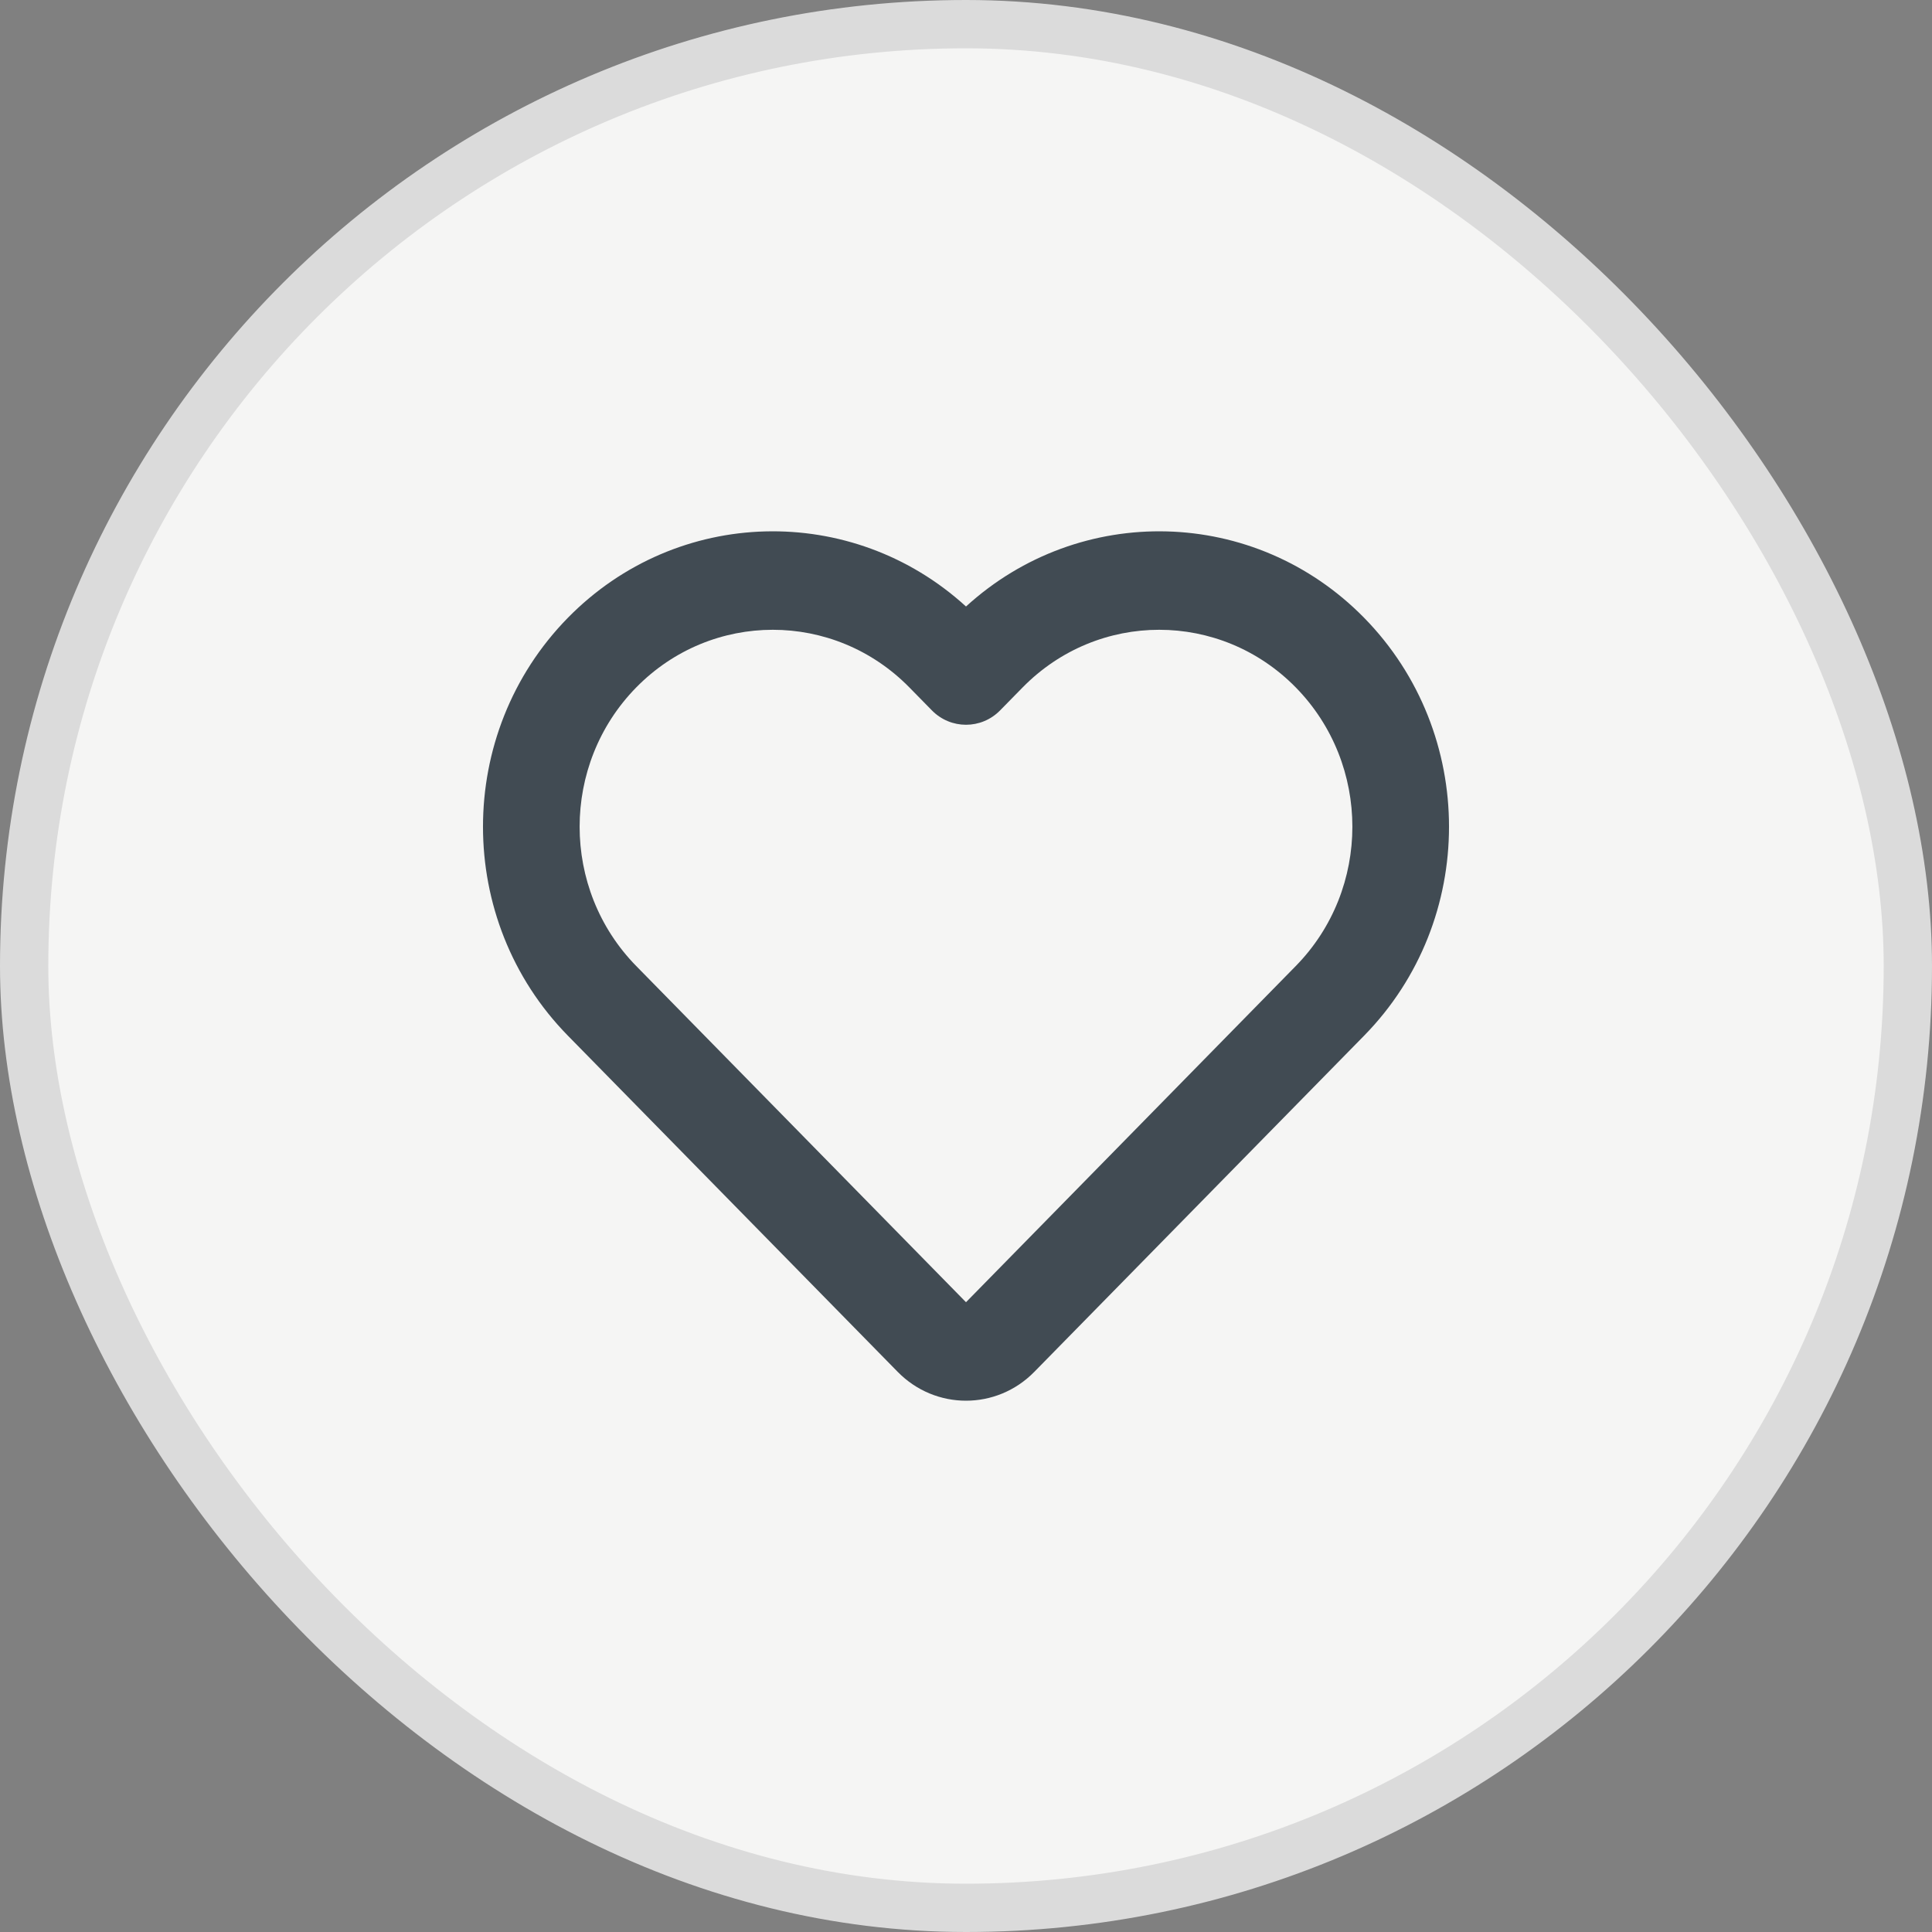
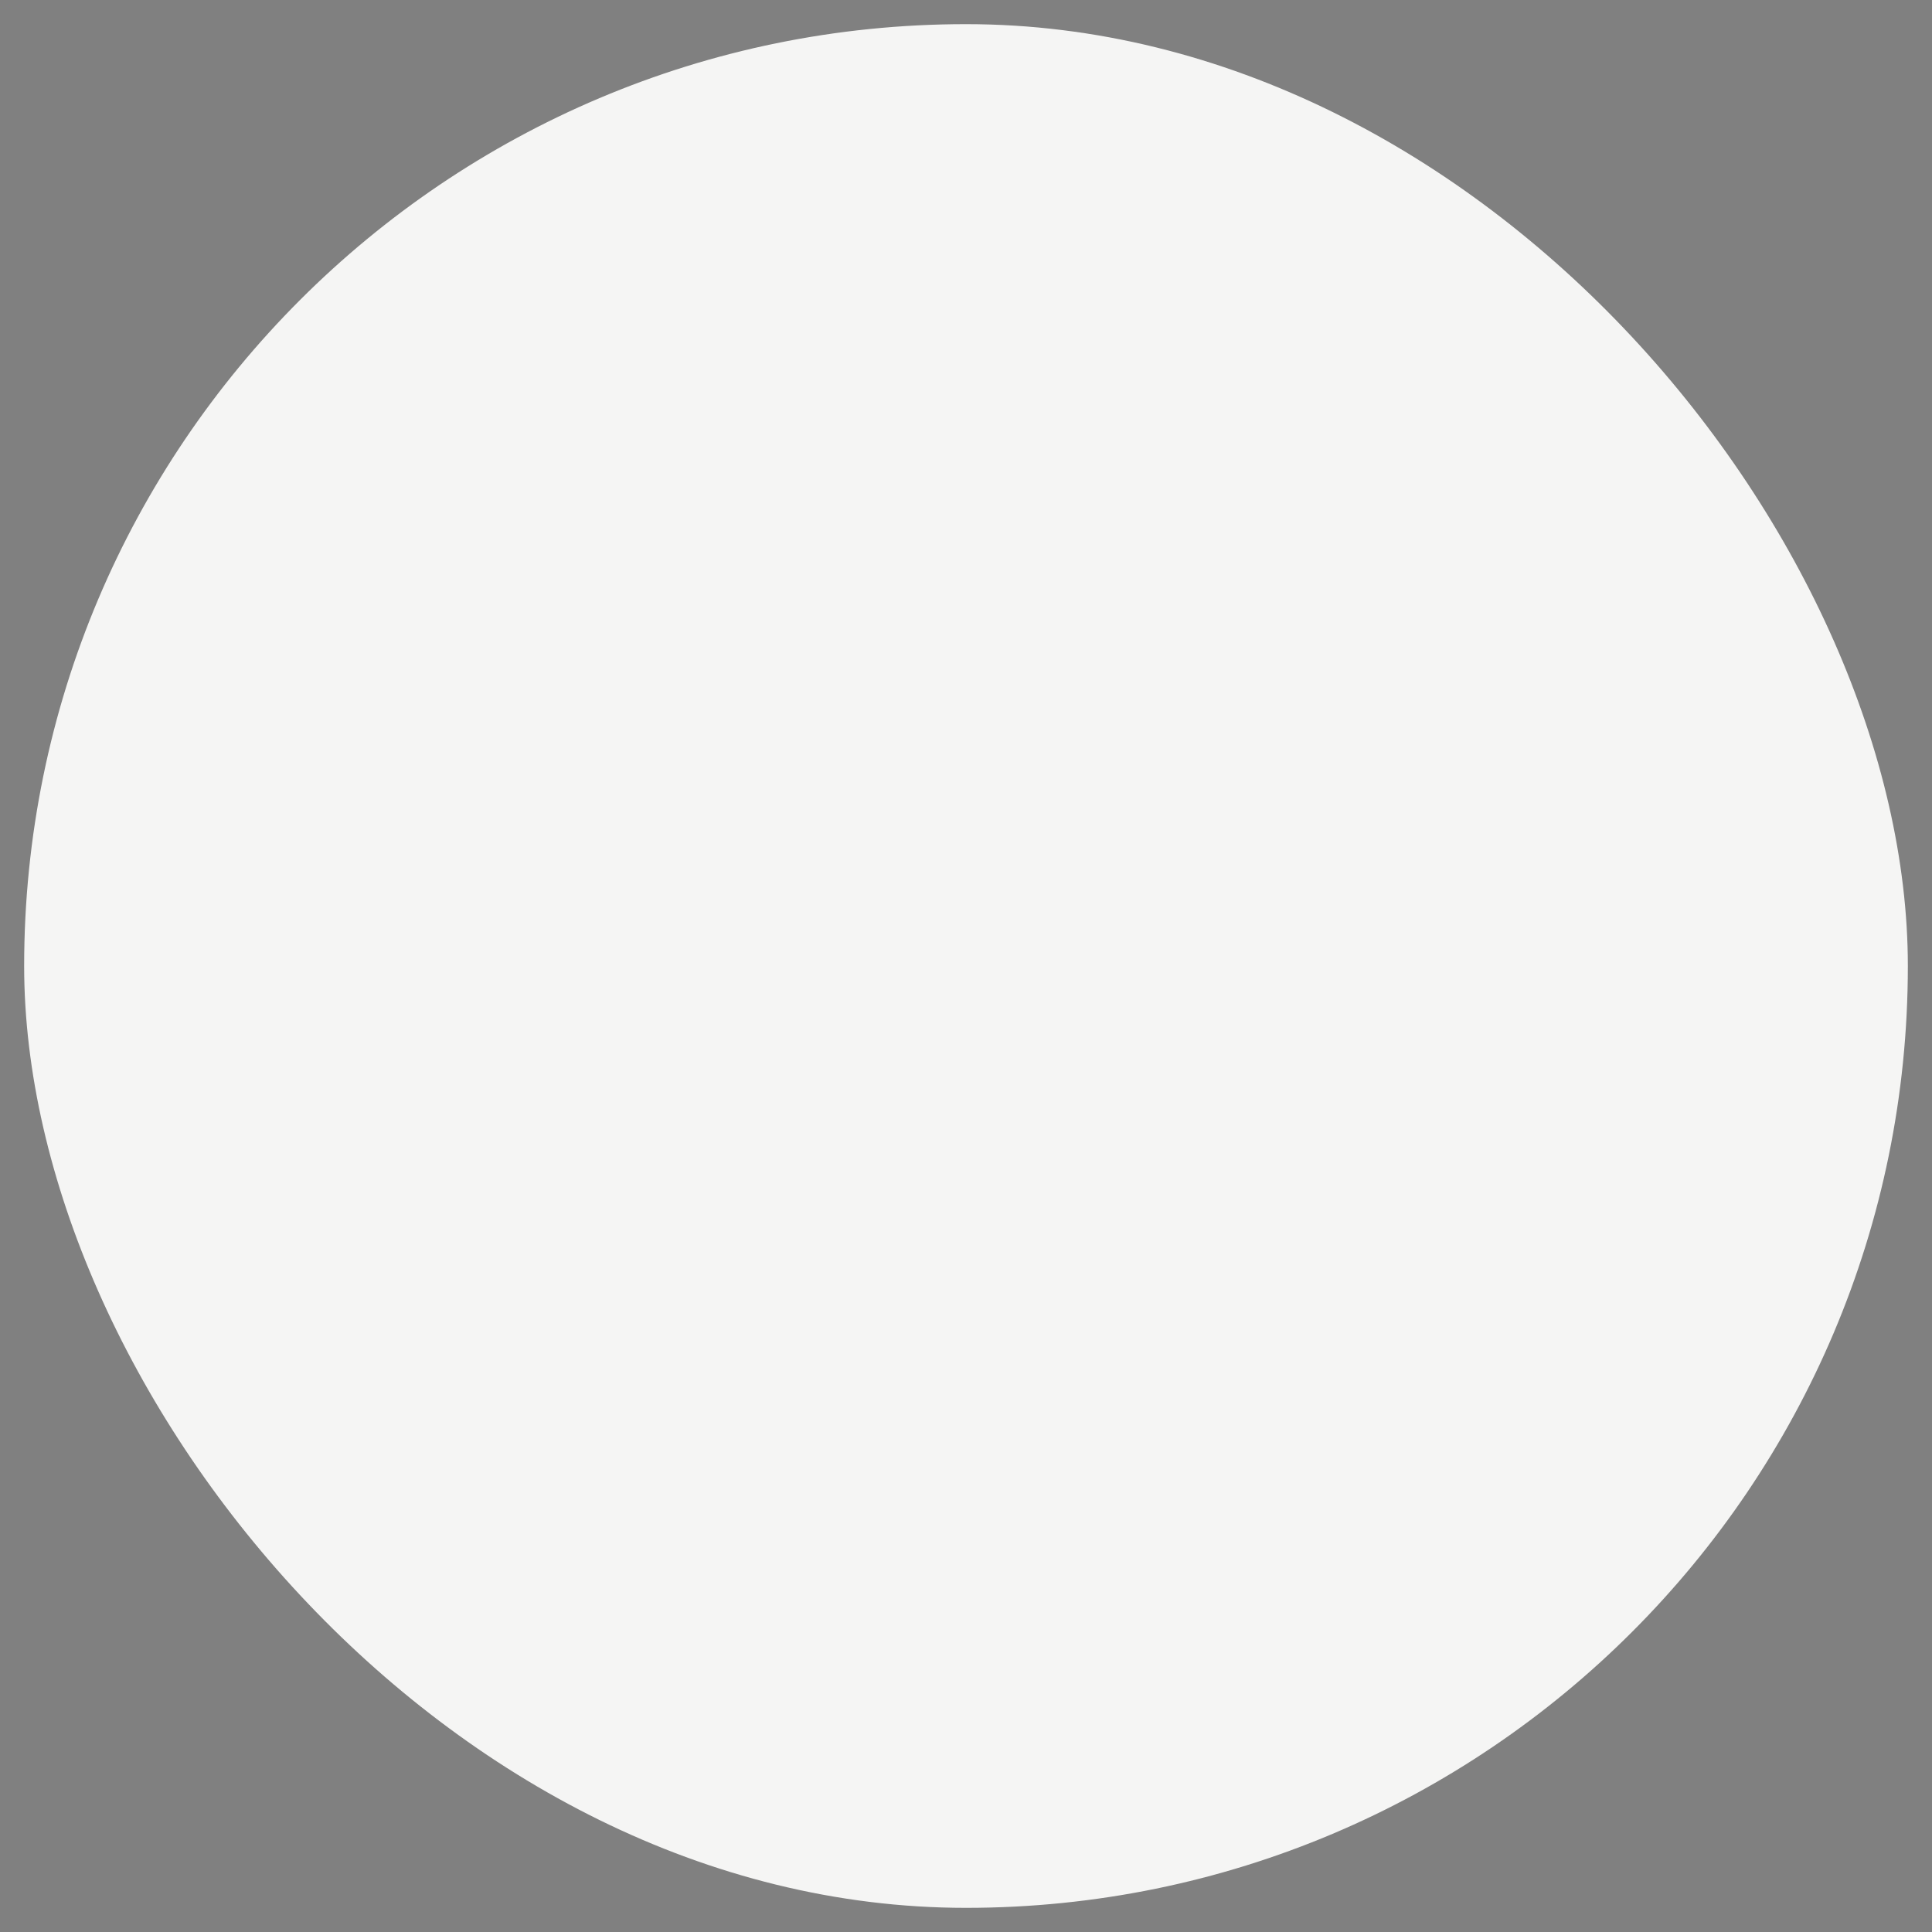
<svg xmlns="http://www.w3.org/2000/svg" width="40" height="40" viewBox="0 0 40 40" fill="none">
  <rect x="0" y="0" width="40" height="40" fill="#808080" stroke="none" />
  <rect x="0.5" y="0.5" width="39" height="39" rx="19.5" fill="#F5F5F4" />
-   <path d="M20 12.557C17.644 10.406 14.021 10.484 11.757 12.791C9.414 15.18 9.414 19.053 11.757 21.442L18.586 28.403C19.367 29.199 20.633 29.199 21.414 28.403L28.243 21.442C30.586 19.053 30.586 15.18 28.243 12.791C25.979 10.484 22.356 10.406 20 12.557ZM18.828 14.233L19.293 14.707C19.683 15.105 20.317 15.105 20.707 14.707L21.172 14.233C22.734 12.641 25.266 12.641 26.828 14.233C28.39 15.826 28.39 18.407 26.828 20L20 26.961L13.172 20C11.61 18.407 11.61 15.826 13.172 14.233C14.734 12.641 17.266 12.641 18.828 14.233Z" fill="#414B53" />
-   <rect x="0.5" y="0.5" width="39" height="39" rx="19.5" stroke="#DBDBDB" />
</svg>